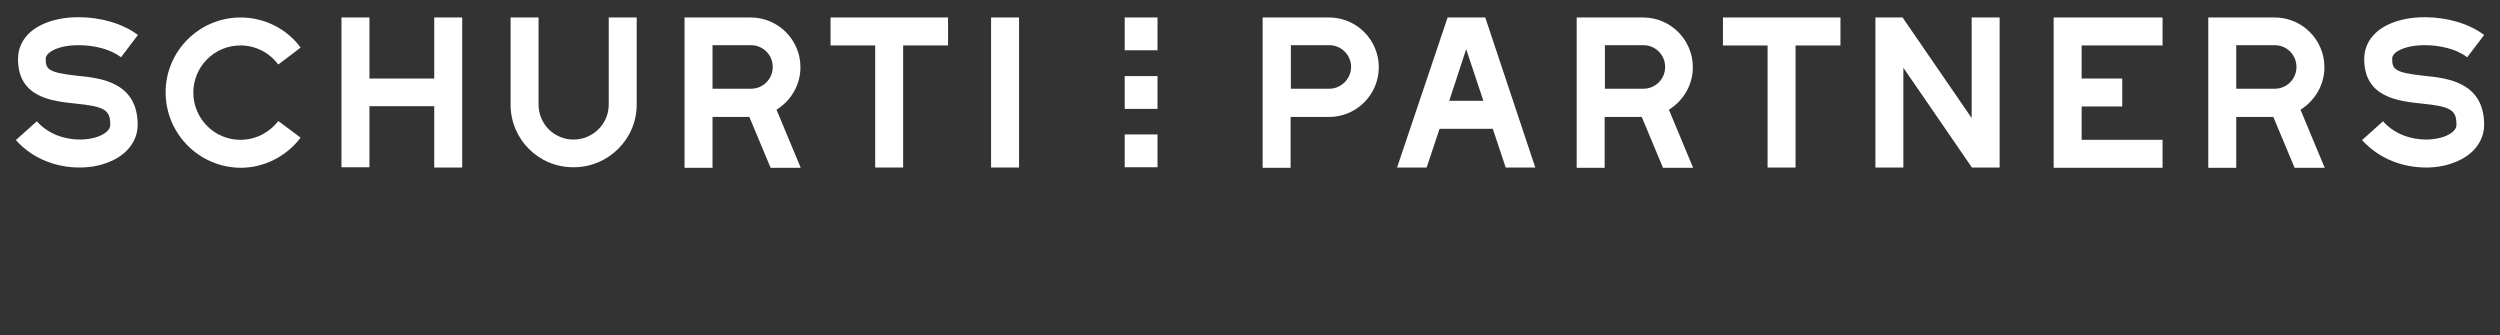
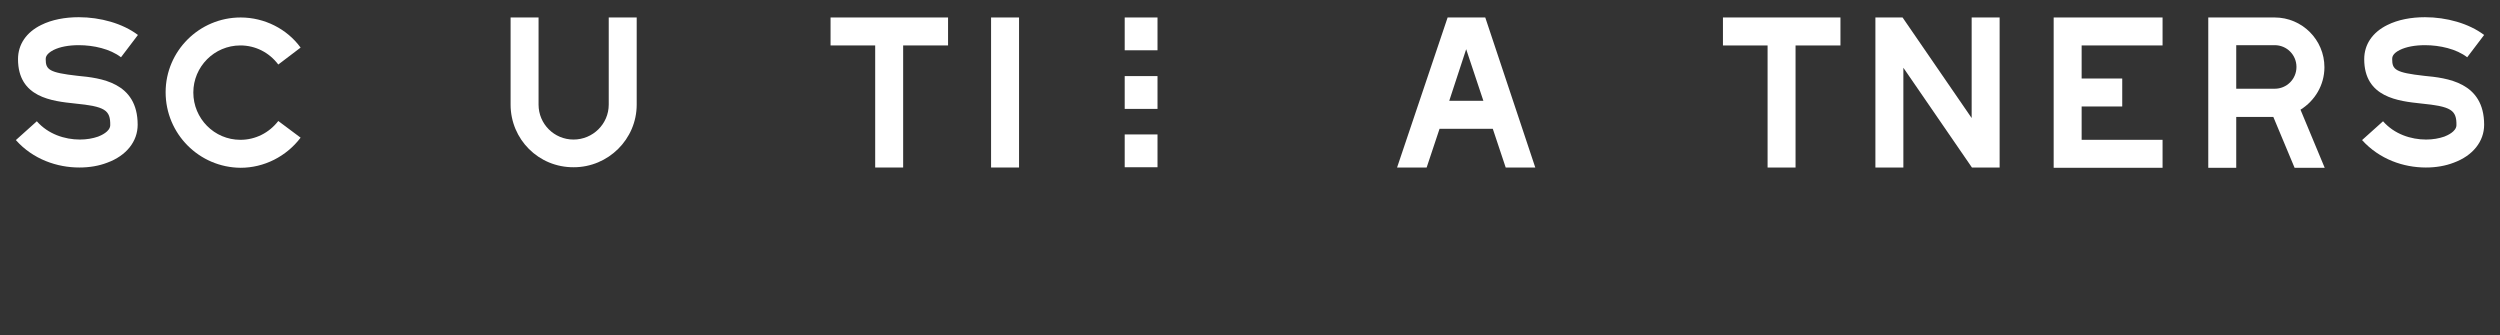
<svg xmlns="http://www.w3.org/2000/svg" version="1.1" id="Ebene_1" x="0px" y="0px" viewBox="0 0 929.8 124.7" style="enable-background:new 0 0 929.8 124.7;" xml:space="preserve">
  <rect x="0" y="0" width="929.8" height="124.7" fill="#333333" stroke="none" />
  <style type="text/css">
	.st0{fill:#fff;}
	.st1{fill:#fff;}
	.st2{fill:#fff;}
	.st3{fill:#fff;}
</style>
  <rect x="418.3" y="50" class="st1" width="12.2" height="12.2" />
  <rect x="418.3" y="28.3" class="st2" width="12.2" height="12.2" />
  <rect x="418.3" y="6.5" class="st3" width="12.2" height="12.2" />
  <g>
    <path class="st0" d="M5.9,52.1l7.8-7c4.2,4.8,10.4,6.8,16,6.8c2.5,0,4.8-0.4,6.8-1.1c1-0.4,4.4-1.8,4.5-4.2c0.1-5.7-2-7-13.1-8.1   C19.4,37.6,6.7,36.3,6.7,22c0-5.5,3.1-10,8.6-12.7c4-2,8.9-2.9,14-2.9c8,0,16.3,2.3,22,6.6l-6.3,8.3c-4-3.1-10.2-4.5-15.7-4.5   c-3.7,0-7,0.6-9.4,1.8C17,20.1,17,21.5,17,22c0,3.9,1.2,5,11.9,6.2c8.4,0.8,22.3,2.3,22.3,18.2c0,6.2-4.2,11.5-11.3,14.1   c-3.1,1.2-6.6,1.8-10.4,1.8C21.3,62.3,12.3,59.3,5.9,52.1z" />
    <path class="st0" d="M61.6,34.3C61.6,19,74.1,6.5,89.5,6.5c8.8,0,17.2,4.2,22.3,11.2l-8.3,6.3c-3.4-4.5-8.5-7.1-14.1-7.1   c-9.7,0-17.5,7.9-17.5,17.5c0,9.7,7.8,17.6,17.5,17.6c5.6,0,10.7-2.6,14.1-7l8.3,6.2c-5.3,7-13.6,11.2-22.3,11.2   C74.1,62.3,61.6,49.8,61.6,34.3z" />
-     <path class="st0" d="M127,6.5h10.4v22.7h24.1V6.5h10.4v55.8h-10.4V39.5h-24.1v22.7H127V6.5z" />
    <path class="st0" d="M189.9,38.9V6.5h10.4v32.4c0,7.2,5.8,13,13,13s13.1-5.8,13.1-13V6.5h10.4v32.4c0,12.9-10.6,23.3-23.4,23.3   C200.3,62.3,189.9,51.8,189.9,38.9z" />
-     <path class="st0" d="M254.6,6.5h24.6c10.2,0,18.5,8.3,18.5,18.5c0,6.7-3.6,12.5-8.9,15.8l9,21.6h-11.2l-7.9-18.9H265v18.9h-10.4   V6.5z M279.3,33c4.5,0,8.1-3.6,8.1-8.1s-3.6-8.1-8.1-8.1H265V33H279.3z" />
    <path class="st0" d="M325.6,16.9h-16.7V6.5h43.7v10.4h-16.7v45.4h-10.4V16.9z" />
    <path class="st0" d="M368.6,6.5h10.4v55.8h-10.4V6.5z" />
  </g>
  <g>
-     <path class="st0" d="M469.7,6.5h24.6c10.2,0,18.5,8.3,18.5,18.5s-8.3,18.5-18.5,18.5h-14.3v18.9h-10.4V6.5z M494.4,33   c4.4,0,8.1-3.7,8.1-8.1c0-4.5-3.7-8.1-8.1-8.1h-14.3V33H494.4z" />
    <path class="st0" d="M538.4,6.5h14L571,62.3h-11l-4.8-14.4h-19.8l-4.8,14.4h-11L538.4,6.5z M551.7,37.5l-6.4-19.2L539,37.5H551.7z" />
-     <path class="st0" d="M586.5,6.5h24.6c10.2,0,18.5,8.3,18.5,18.5c0,6.7-3.6,12.5-8.9,15.8l9,21.6h-11.2l-7.9-18.9h-13.8v18.9h-10.4   V6.5z M611.2,33c4.5,0,8.1-3.6,8.1-8.1s-3.6-8.1-8.1-8.1h-14.3V33H611.2z" />
    <path class="st0" d="M657.5,16.9h-16.7V6.5h43.7v10.4h-16.7v45.4h-10.4V16.9z" />
    <path class="st0" d="M697.5,6.5h10.1l25.7,37.4V6.5h10.4v55.8h-10.3l-25.5-37.1v37.1h-10.4V6.5z" />
    <path class="st0" d="M763.8,6.5h40.5v10.4h-30.1v12.3h15.1v10.4h-15.1v12.4h30.1v10.4h-40.5V6.5z" />
    <path class="st0" d="M821.3,6.5H846c10.2,0,18.5,8.3,18.5,18.5c0,6.7-3.6,12.5-8.9,15.8l9,21.6h-11.2l-7.9-18.9h-13.8v18.9h-10.4   V6.5z M846,33c4.5,0,8.1-3.6,8.1-8.1s-3.6-8.1-8.1-8.1h-14.3V33H846z" />
    <path class="st0" d="M878.5,52.1l7.8-7c4.2,4.8,10.4,6.8,16,6.8c2.5,0,4.8-0.4,6.8-1.1c1-0.4,4.4-1.8,4.5-4.2c0.1-5.7-2-7-13.1-8.1   c-8.4-0.9-21.2-2.2-21.2-16.5c0-5.5,3.1-10,8.6-12.7c4-2,8.9-2.9,14-2.9c8,0,16.3,2.3,22,6.6l-6.3,8.3c-4-3.1-10.2-4.5-15.7-4.5   c-3.7,0-7,0.6-9.4,1.8c-2.8,1.4-2.8,2.8-2.8,3.4c0,3.9,1.2,5,11.9,6.2c8.4,0.8,22.3,2.3,22.3,18.2c0,6.2-4.2,11.5-11.3,14.1   c-3.1,1.2-6.6,1.8-10.4,1.8C894,62.3,885,59.3,878.5,52.1z" />
  </g>
</svg>